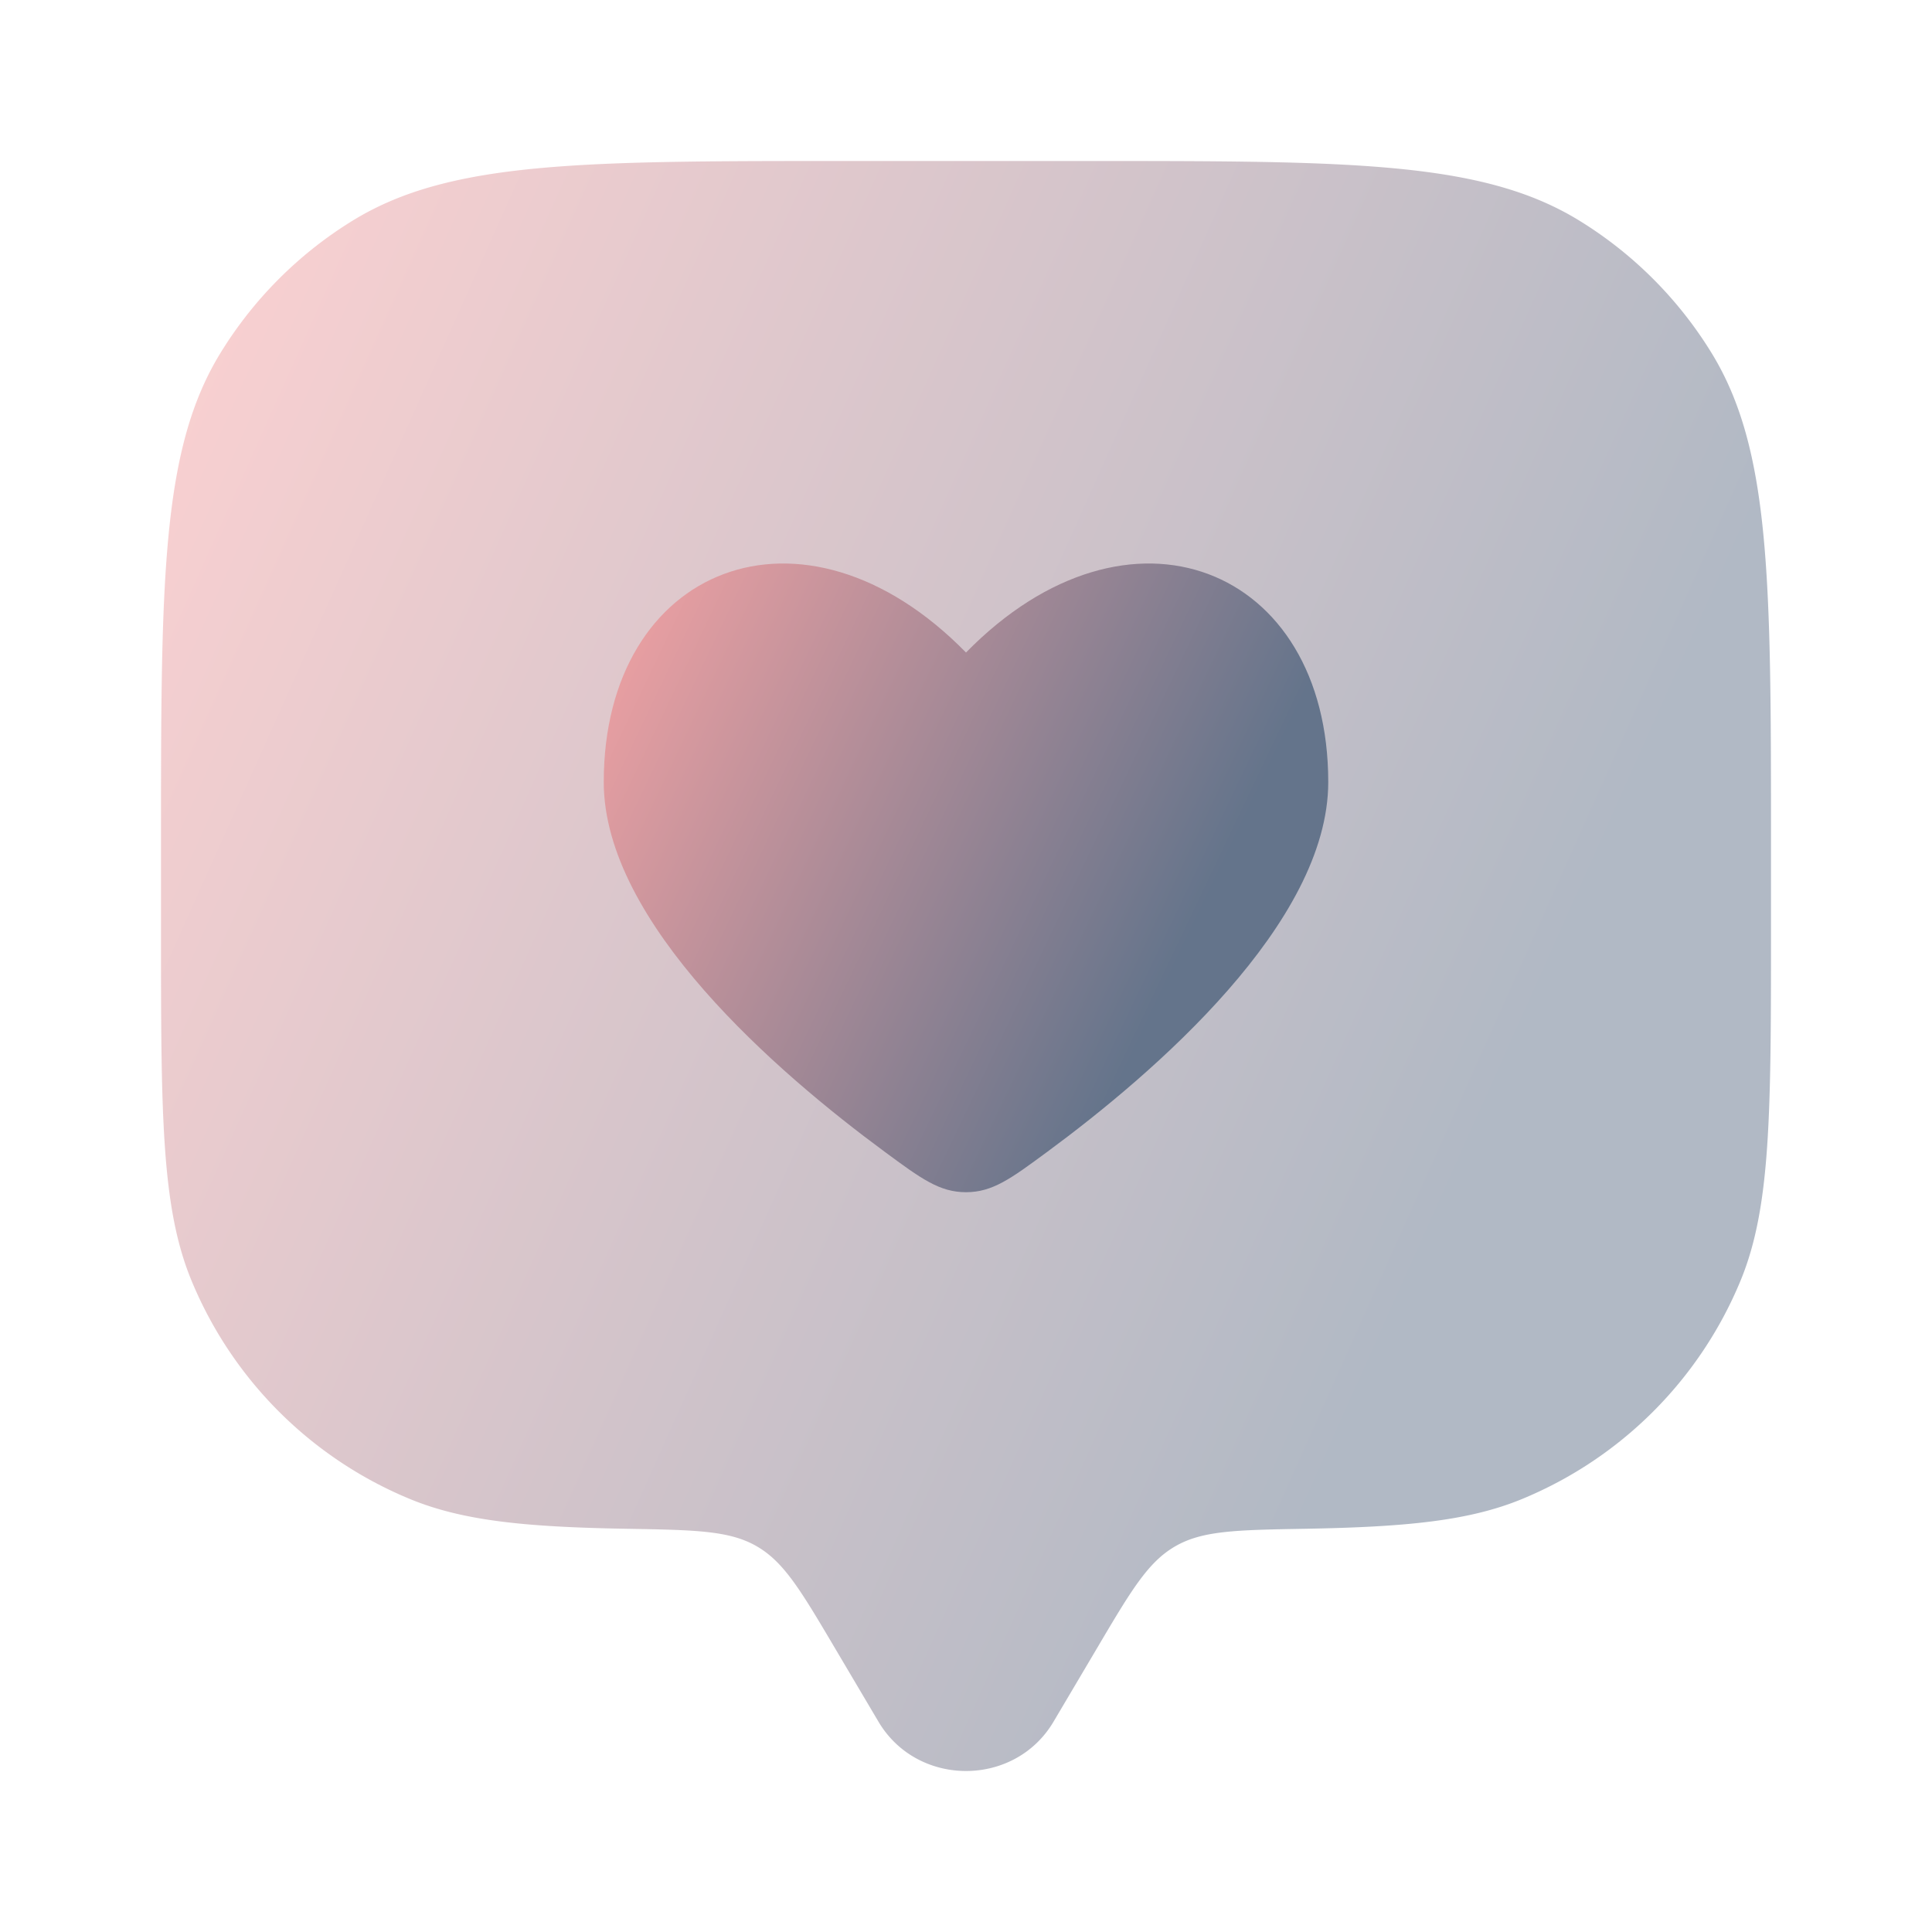
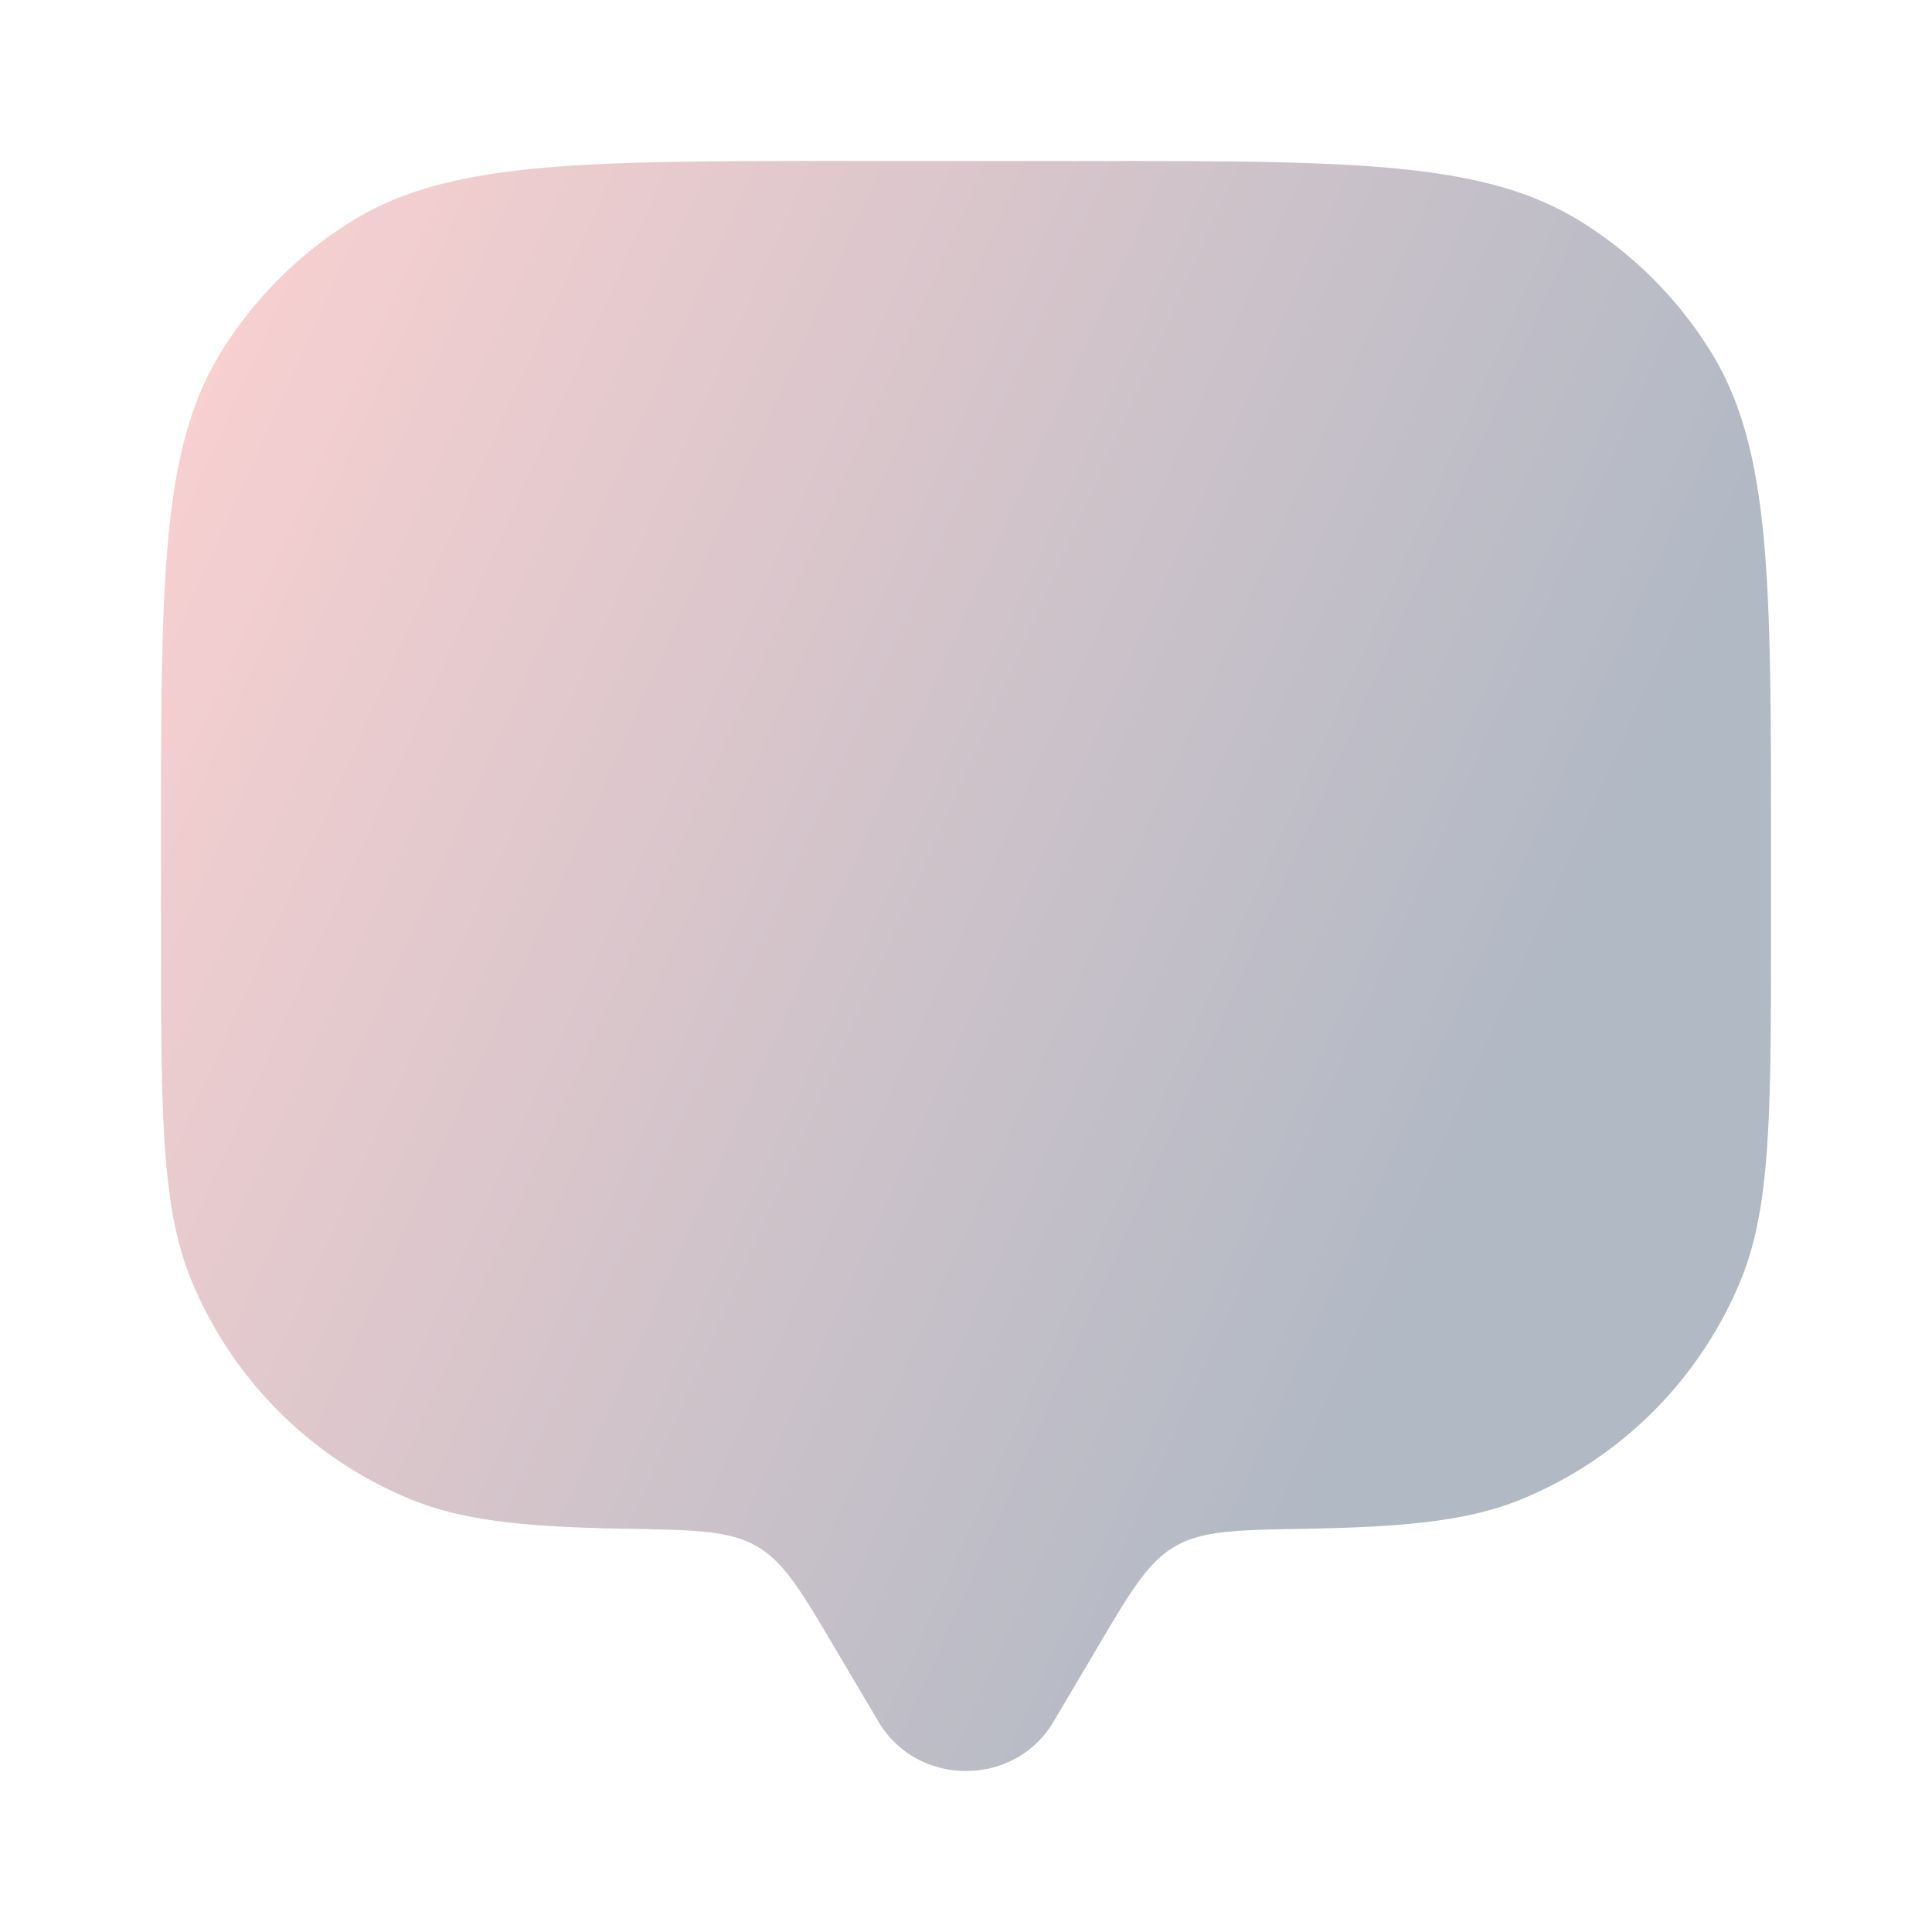
<svg xmlns="http://www.w3.org/2000/svg" viewBox="0 0 24 24" class="w-10 h-10" fill="url(#gradient-6lx8ogl2w)">
  <defs>
    <linearGradient id="gradient-6lx8ogl2w" x1="0%" y1="0%" x2="100%" y2="0%" gradientTransform="rotate(25)">
      <stop offset="0%" style="stop-color: rgb(252, 165, 165); stop-opacity: 1;" />
      <stop offset="100%" style="stop-color: rgb(100, 116, 139); stop-opacity: 1;" />
    </linearGradient>
  </defs>
  <path d="m13.629 20.472l-.542.916c-.483.816-1.69.816-2.174 0l-.542-.916c-.42-.71-.63-1.066-.968-1.262c-.338-.197-.763-.204-1.613-.219c-1.256-.021-2.043-.098-2.703-.372a5 5 0 0 1-2.706-2.706C2 14.995 2 13.83 2 11.5v-1c0-3.273 0-4.91.737-6.112a5 5 0 0 1 1.65-1.651C5.59 2 7.228 2 10.5 2h3c3.273 0 4.91 0 6.113.737a5 5 0 0 1 1.65 1.65C22 5.59 22 7.228 22 10.5v1c0 2.33 0 3.495-.38 4.413a5 5 0 0 1-2.707 2.706c-.66.274-1.447.35-2.703.372c-.85.015-1.275.022-1.613.219c-.338.196-.548.551-.968 1.262" opacity=".5" />
-   <path d="M10.99 14.308c-1.327-.978-3.49-2.84-3.49-4.593c0-2.677 2.475-3.677 4.5-1.609c2.025-2.068 4.5-1.068 4.5 1.609c0 1.752-2.163 3.615-3.49 4.593c-.454.335-.681.502-1.01.502s-.556-.167-1.01-.502" />
</svg>